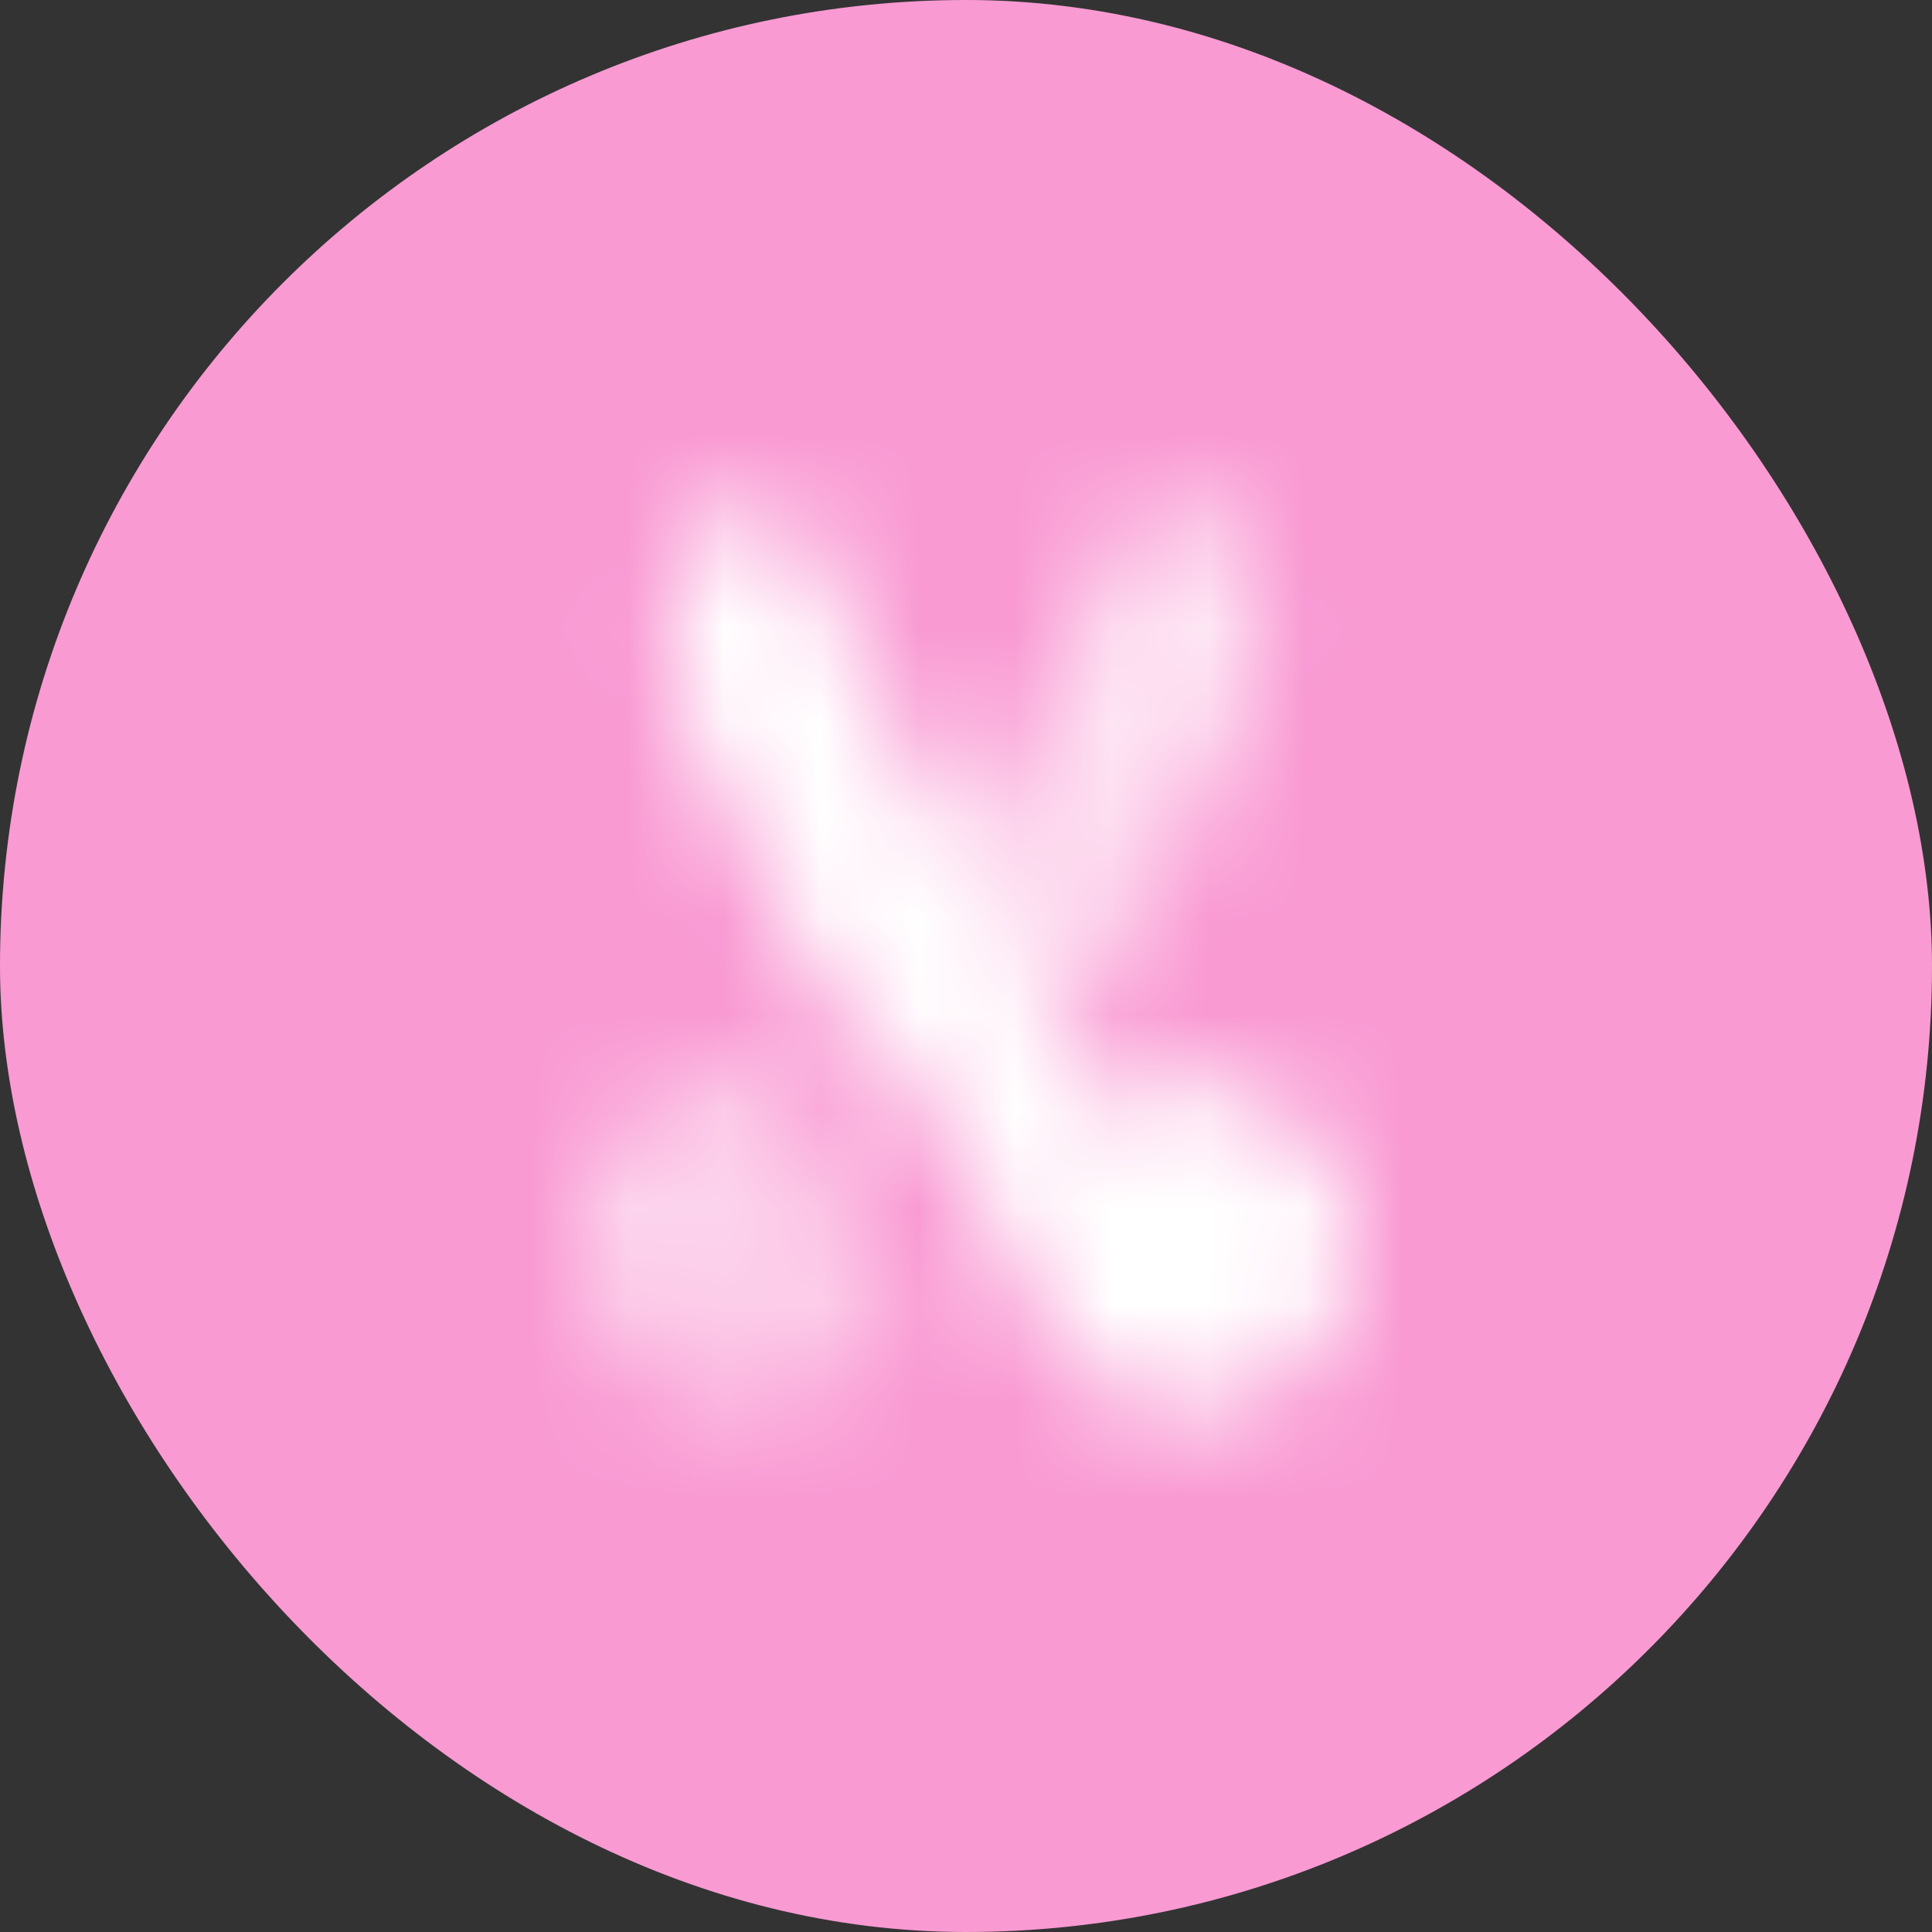
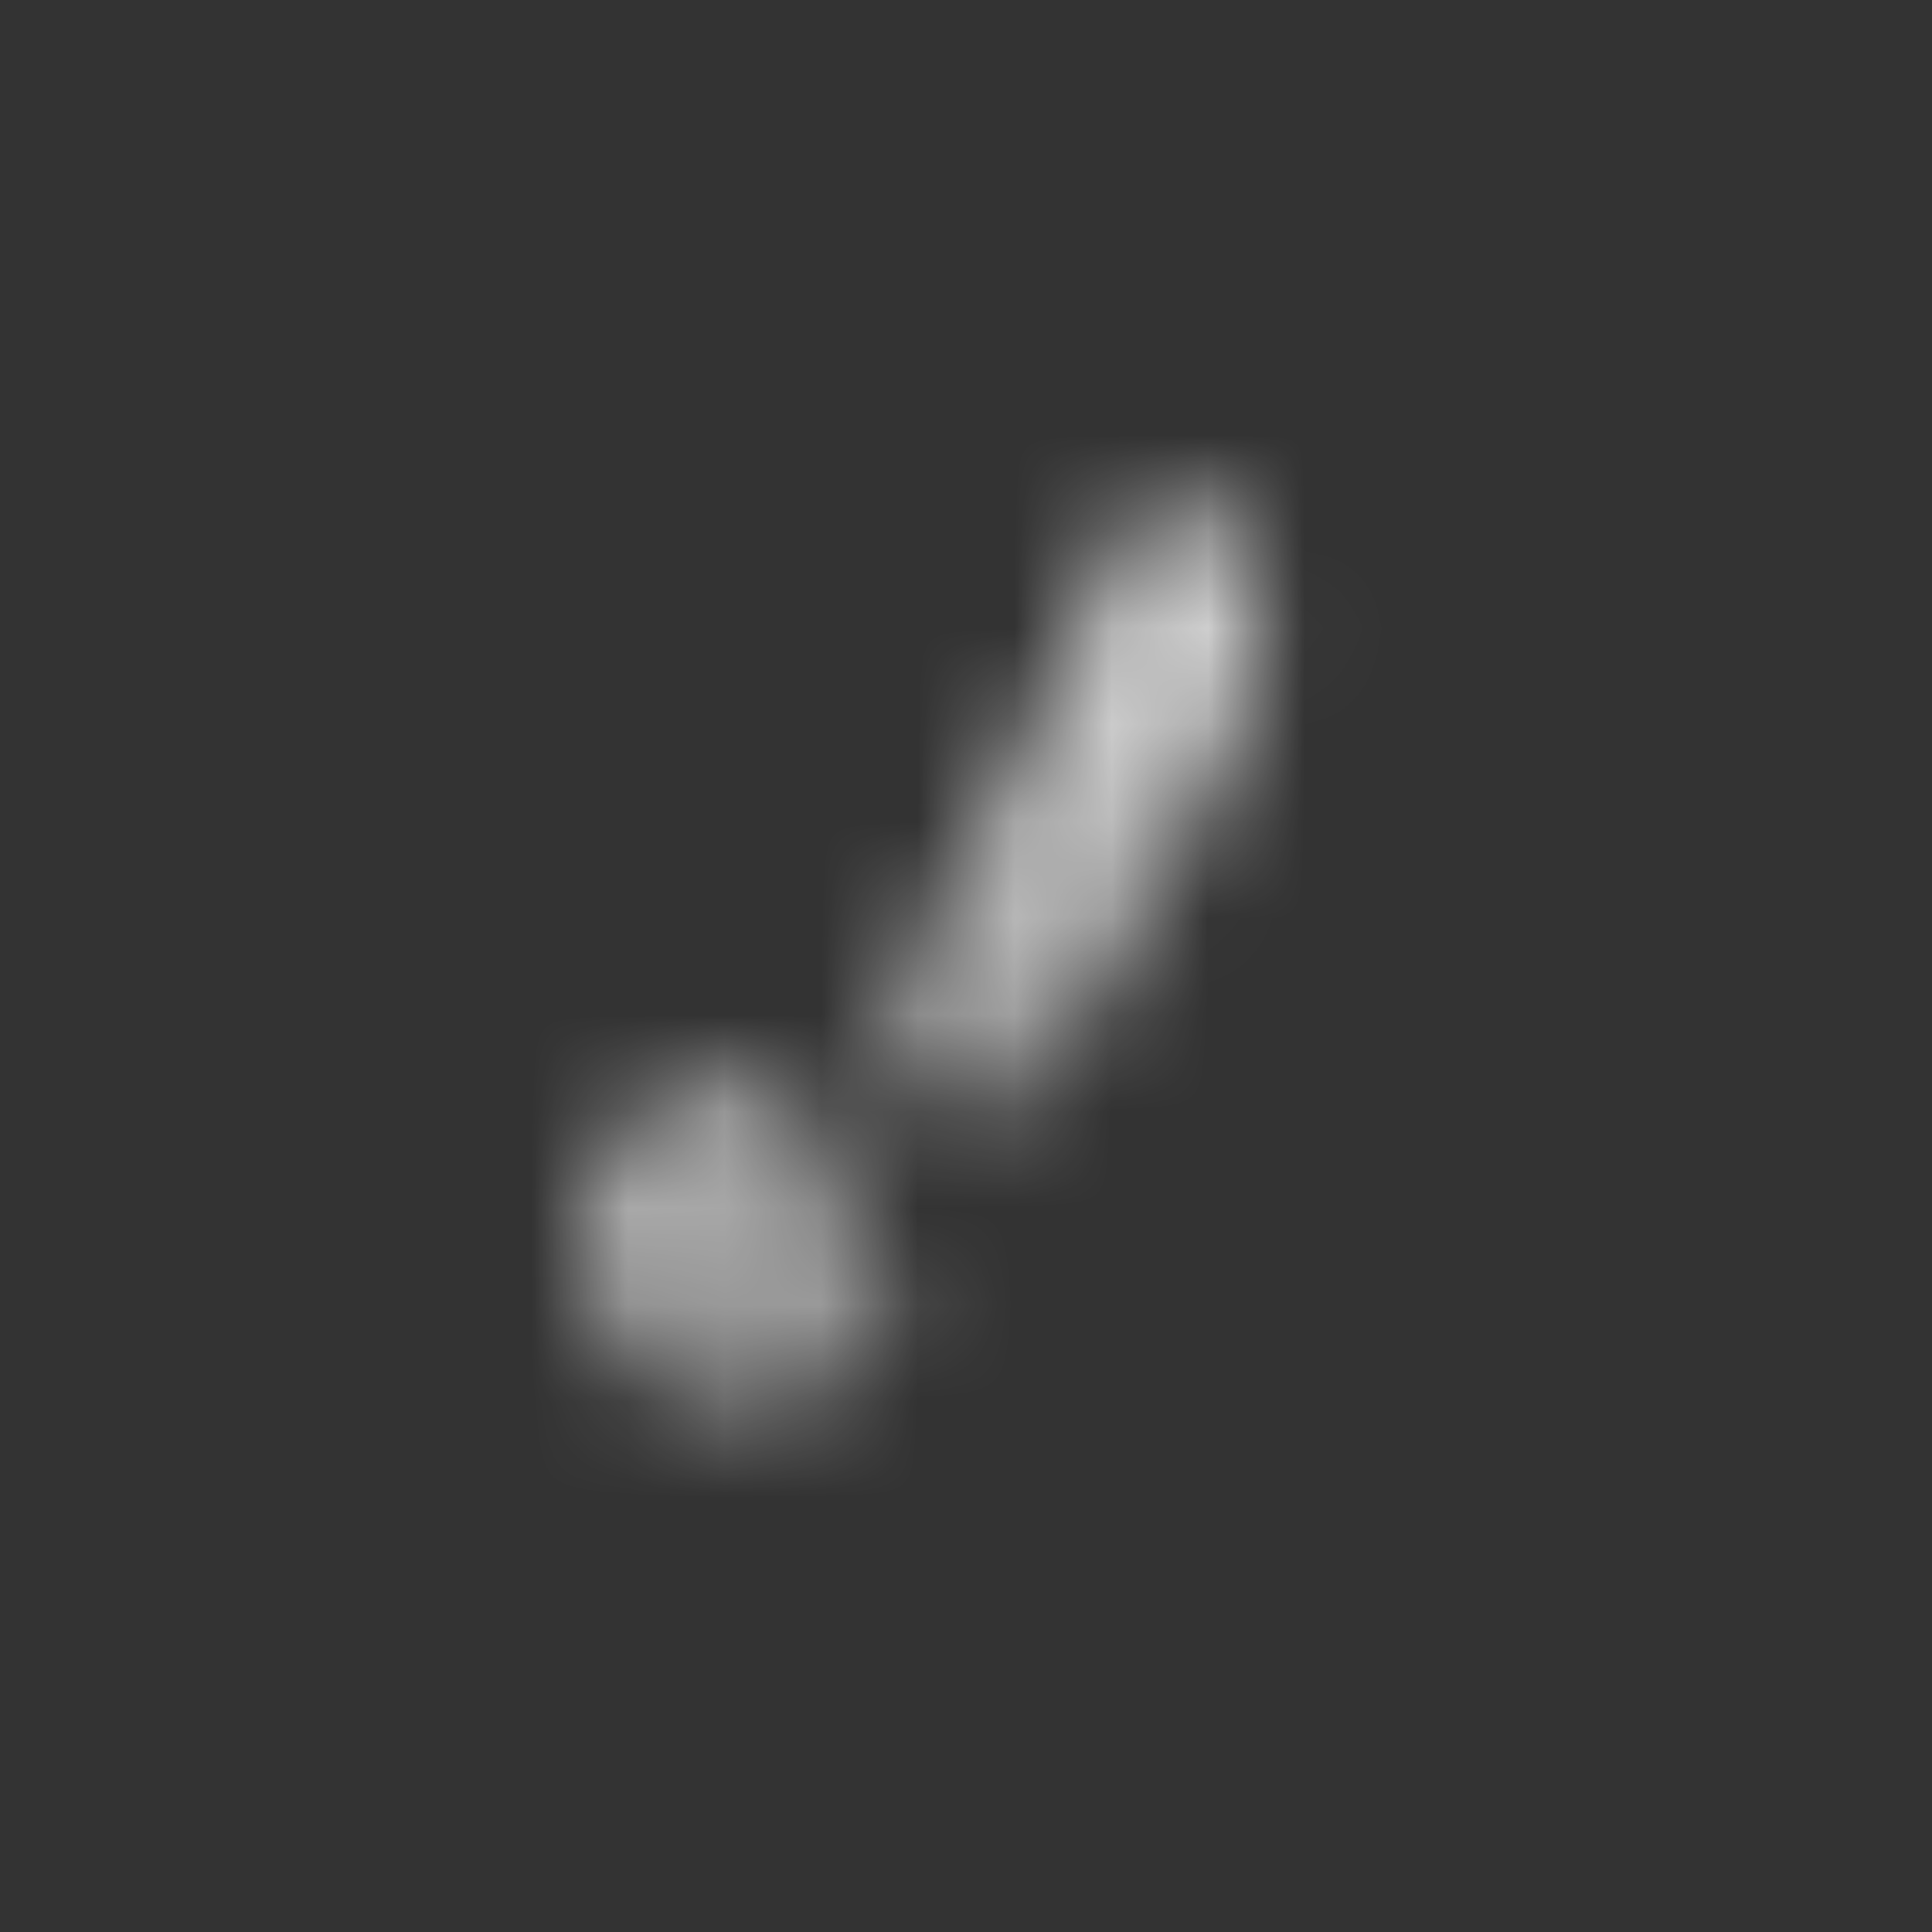
<svg xmlns="http://www.w3.org/2000/svg" width="20" height="20" viewBox="2 2 20 20" fill="none">
  <rect x="2" y="2" width="20" height="20" fill="#333333" stroke="none" />
-   <rect width="20" height="20" x="2" y="2" fill="#F99AD3" rx="10" />
  <mask id="b" width="8" height="11" x="8" y="6" maskUnits="userSpaceOnUse" style="mask-type:alpha">
    <path fill="url(#a)" fill-rule="evenodd" d="m12.534 13.104-.413.918-.727-1.09-.242-.364L13.997 7a1.94 1.94 0 0 1 .848 2.608l-1.36 2.668a.966.966 0 0 1-.562.48.644.644 0 0 0-.389.348Zm-2.346.176 1.112 2.182a1.698 1.698 0 1 1-1.112-2.182Z" clip-rule="evenodd" />
-     <path fill="#000" fill-rule="evenodd" d="M13.324 13.518a1.697 1.697 0 1 1-.545 2.134l-1.306-2.563a.662.662 0 0 0-.386-.33.993.993 0 0 1-.578-.493L9.155 9.608A1.94 1.94 0 0 1 10.003 7l3.321 6.518Z" clip-rule="evenodd" />
  </mask>
  <g mask="url(#b)">
-     <path fill="#fff" d="M6 6h12v12H6V6Z" />
+     <path fill="#fff" d="M6 6h12v12H6V6" />
  </g>
  <defs>
    <linearGradient id="a" x1="8.73" x2="11.25" y1="10.447" y2="14.329" gradientUnits="userSpaceOnUse">
      <stop stop-color="#333" stop-opacity=".9" />
      <stop offset="1" stop-color="#333" stop-opacity=".5" />
    </linearGradient>
  </defs>
</svg>